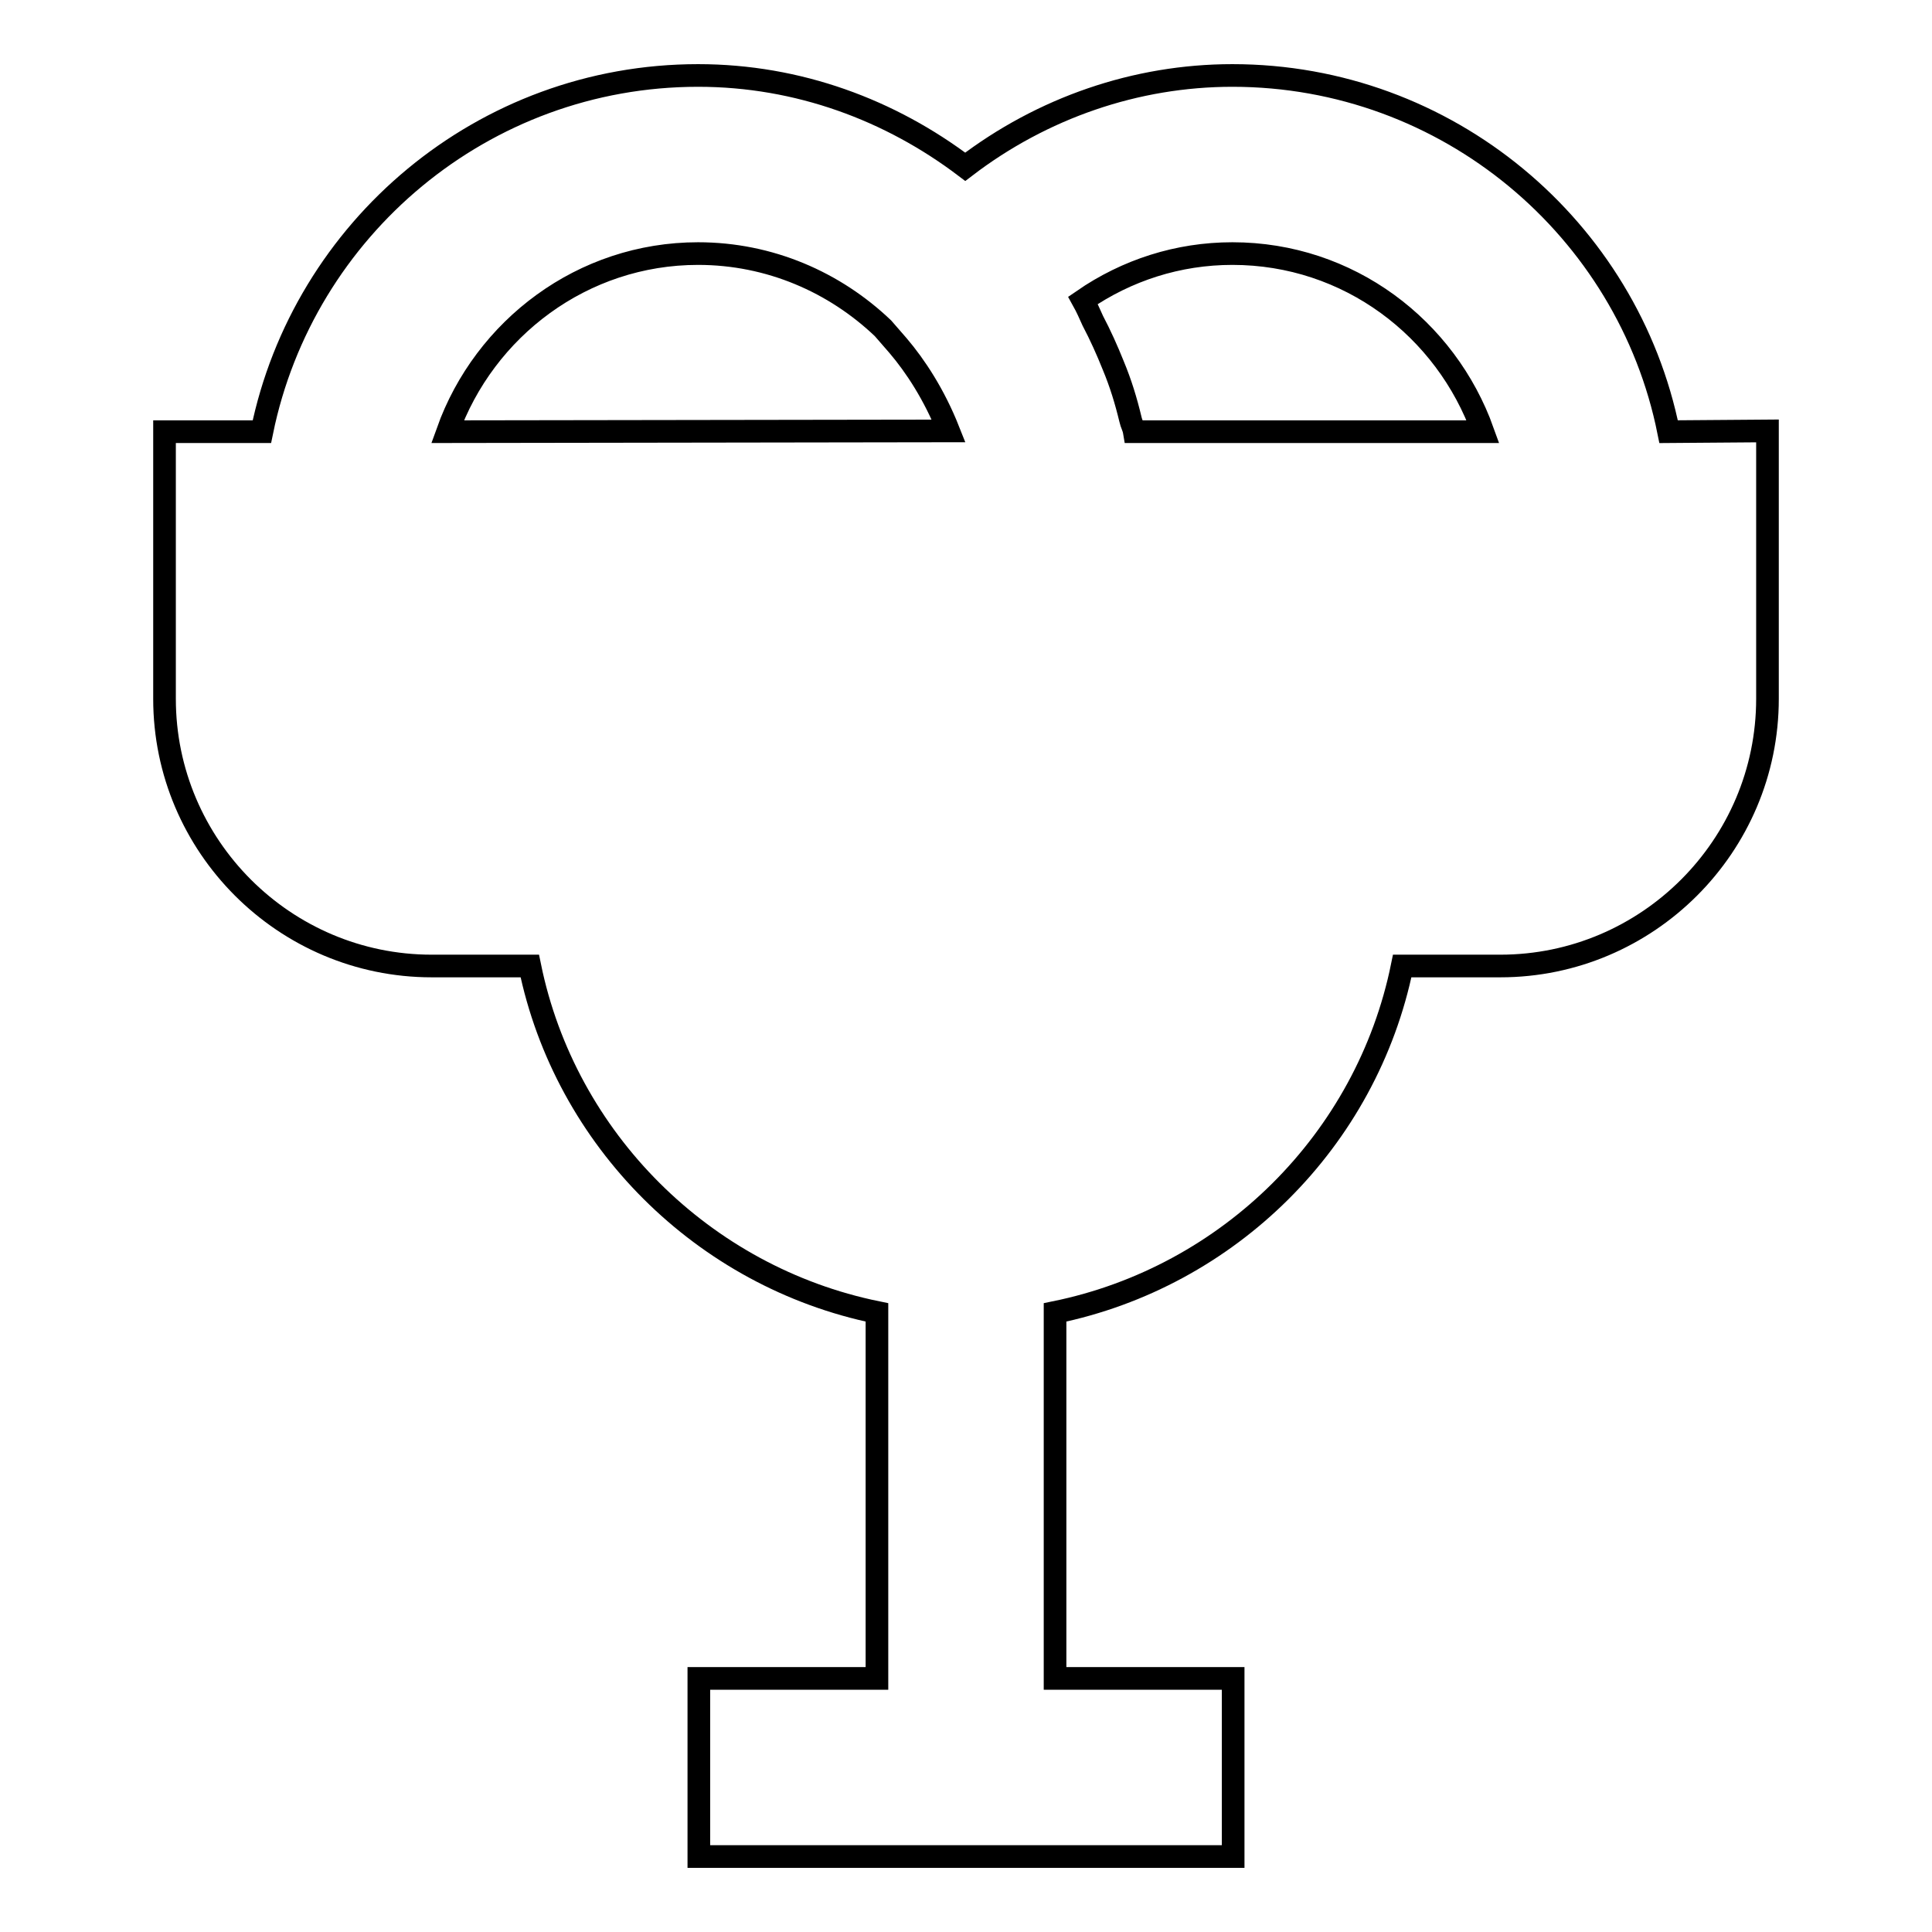
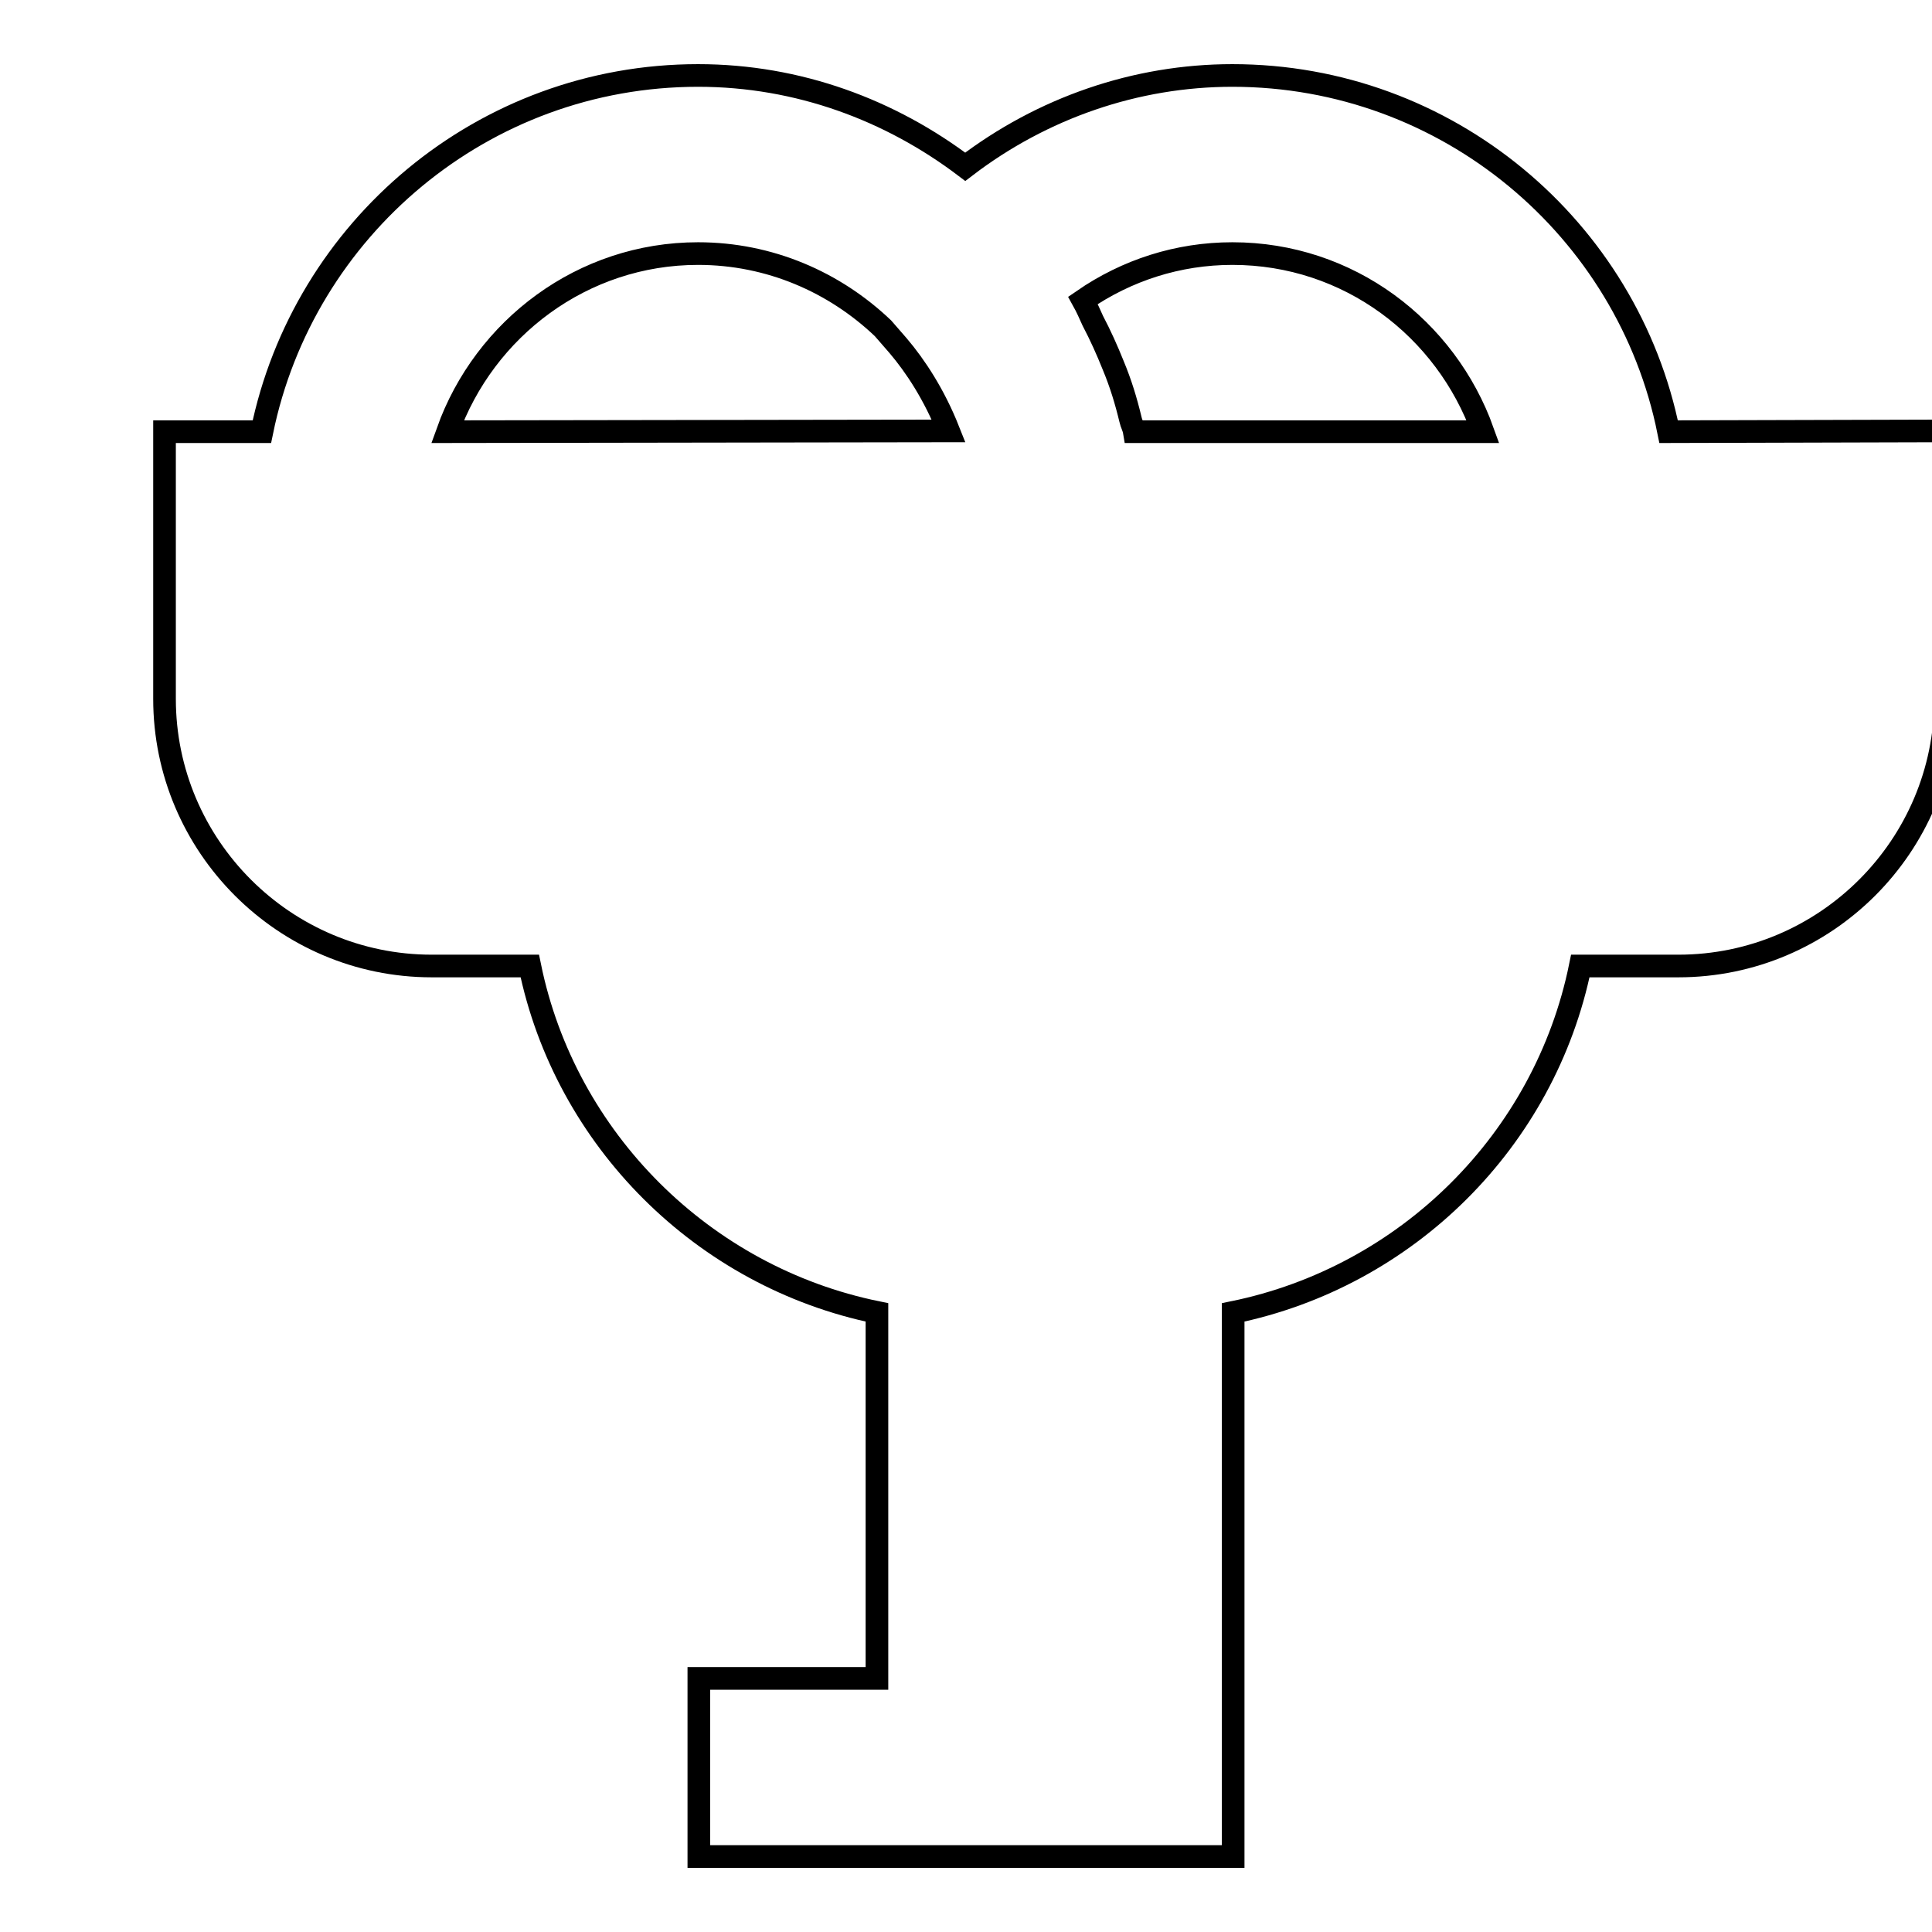
<svg xmlns="http://www.w3.org/2000/svg" version="1.1" x="0px" y="0px" viewBox="0 0 256 256" enable-background="new 0 0 256 256" xml:space="preserve">
  <g>
-     <path stroke-width="3" fill-opacity="0" stroke="#000000" d="M221.1,57.2C215.7,30.3,191.8,10,163.3,10c-12.8,0-25.2,4.3-35.4,12.1C118,14.6,105.8,10,92.5,10 C64,10,40.2,30.3,34.7,57.2H21.8v35.4c0,19.5,15.9,35.4,35.4,35.4h13c4.7,23,23,41.2,46,45.9v48.5H92.6V246h70.8v-23.6h-23.6v-48.5 c23-4.7,41.3-22.8,46-45.9h13c19.5,0,35.4-15.9,35.4-35.4V57.1L221.1,57.2L221.1,57.2z M59.3,57.2c4.9-13.7,17.9-23.6,33.2-23.6 c9.5,0,18.1,3.8,24.5,9.9l2,2.3c2.3,2.7,4.8,6.5,6.7,11.3L59.3,57.2L59.3,57.2z M150.3,57.2c-0.1-0.6-0.4-1.1-0.5-1.6 c-0.6-2.5-1.3-4.8-2.3-7.2c-0.8-2-1.7-4-2.7-5.9c-0.4-0.9-0.8-1.8-1.3-2.7c5.8-4,12.6-6.2,19.8-6.2c15.4,0,28.3,9.9,33.2,23.6 H150.3z" />
+     <path stroke-width="3" fill-opacity="0" stroke="#000000" d="M221.1,57.2C215.7,30.3,191.8,10,163.3,10c-12.8,0-25.2,4.3-35.4,12.1C118,14.6,105.8,10,92.5,10 C64,10,40.2,30.3,34.7,57.2H21.8v35.4c0,19.5,15.9,35.4,35.4,35.4h13c4.7,23,23,41.2,46,45.9v48.5H92.6V246h70.8v-23.6v-48.5 c23-4.7,41.3-22.8,46-45.9h13c19.5,0,35.4-15.9,35.4-35.4V57.1L221.1,57.2L221.1,57.2z M59.3,57.2c4.9-13.7,17.9-23.6,33.2-23.6 c9.5,0,18.1,3.8,24.5,9.9l2,2.3c2.3,2.7,4.8,6.5,6.7,11.3L59.3,57.2L59.3,57.2z M150.3,57.2c-0.1-0.6-0.4-1.1-0.5-1.6 c-0.6-2.5-1.3-4.8-2.3-7.2c-0.8-2-1.7-4-2.7-5.9c-0.4-0.9-0.8-1.8-1.3-2.7c5.8-4,12.6-6.2,19.8-6.2c15.4,0,28.3,9.9,33.2,23.6 H150.3z" />
  </g>
</svg>